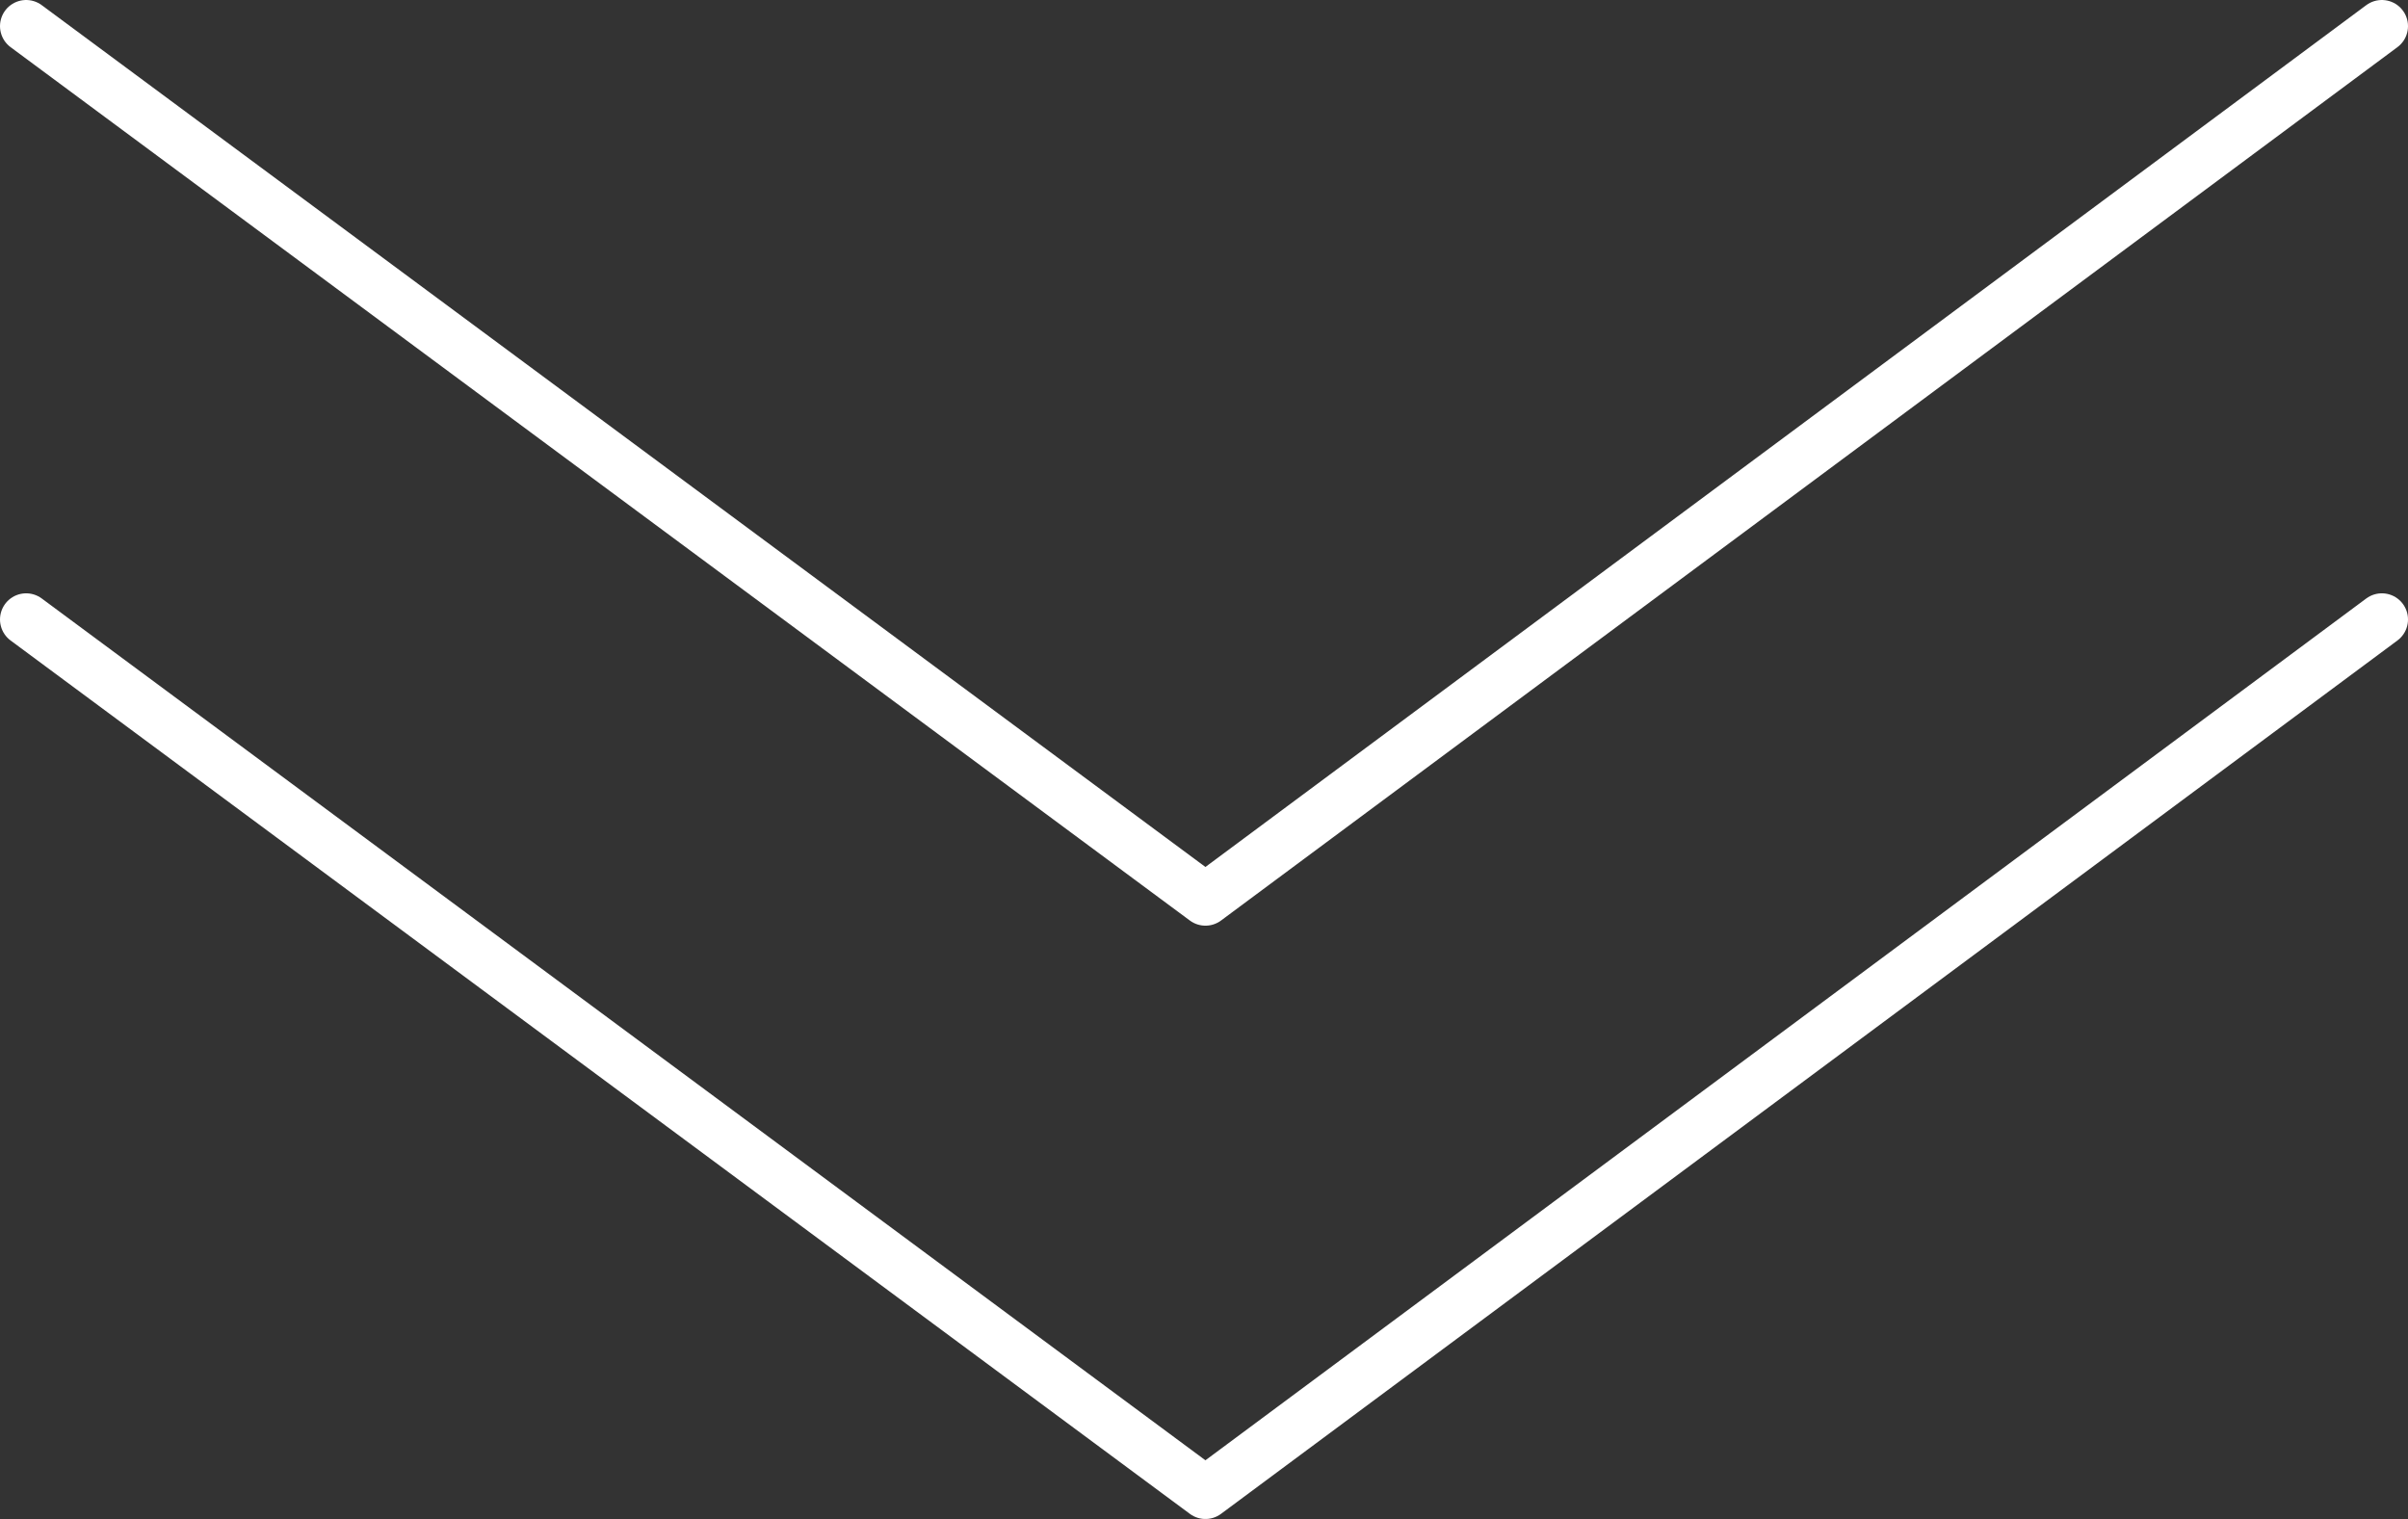
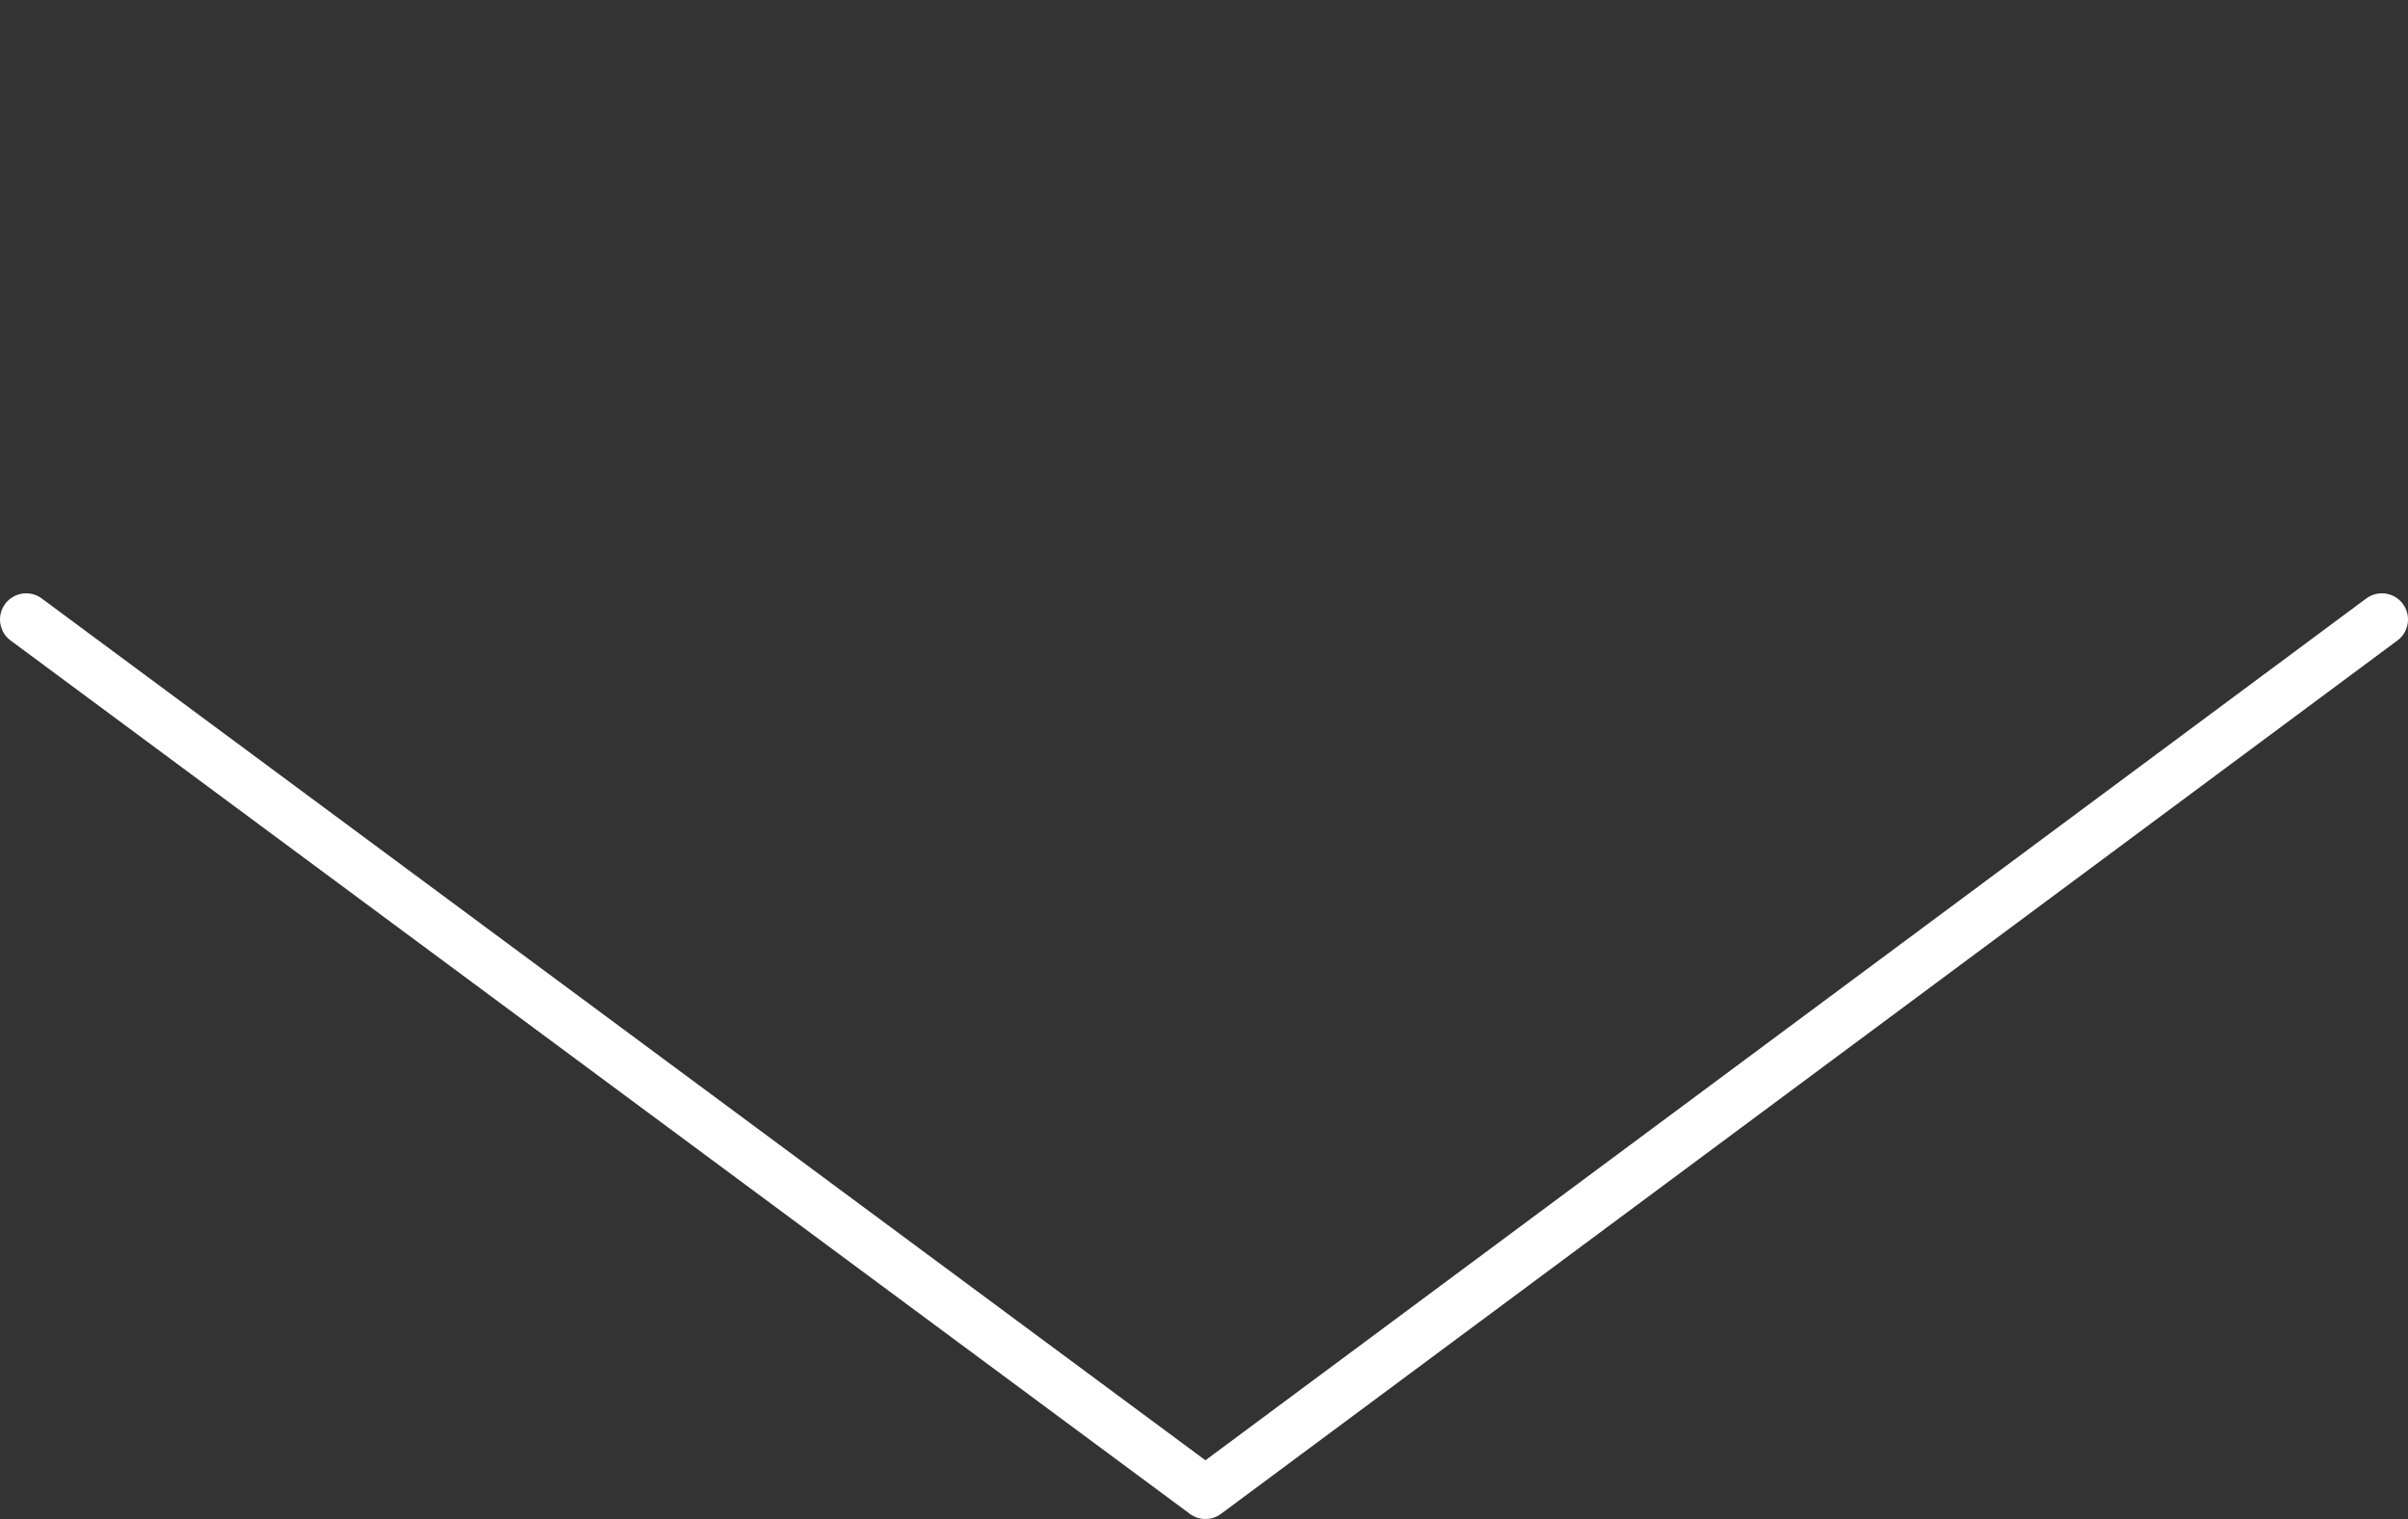
<svg xmlns="http://www.w3.org/2000/svg" id="_レイヤー_2" data-name="レイヤー 2" viewBox="0 0 184.18 116.18">
  <rect x="0" y="0" width="184.18" height="116.18" fill="#333333" stroke="none" />
  <defs>
    <style>.cls-1{fill:none;stroke:#fff;stroke-linecap:round;stroke-linejoin:round;stroke-width:4px}</style>
  </defs>
  <g id="base">
-     <path class="cls-1" d="M2 2l90.2 66.8L182.18 2" />
    <path class="cls-1" d="M2 47.38l90.2 66.8 89.98-66.8" />
  </g>
</svg>